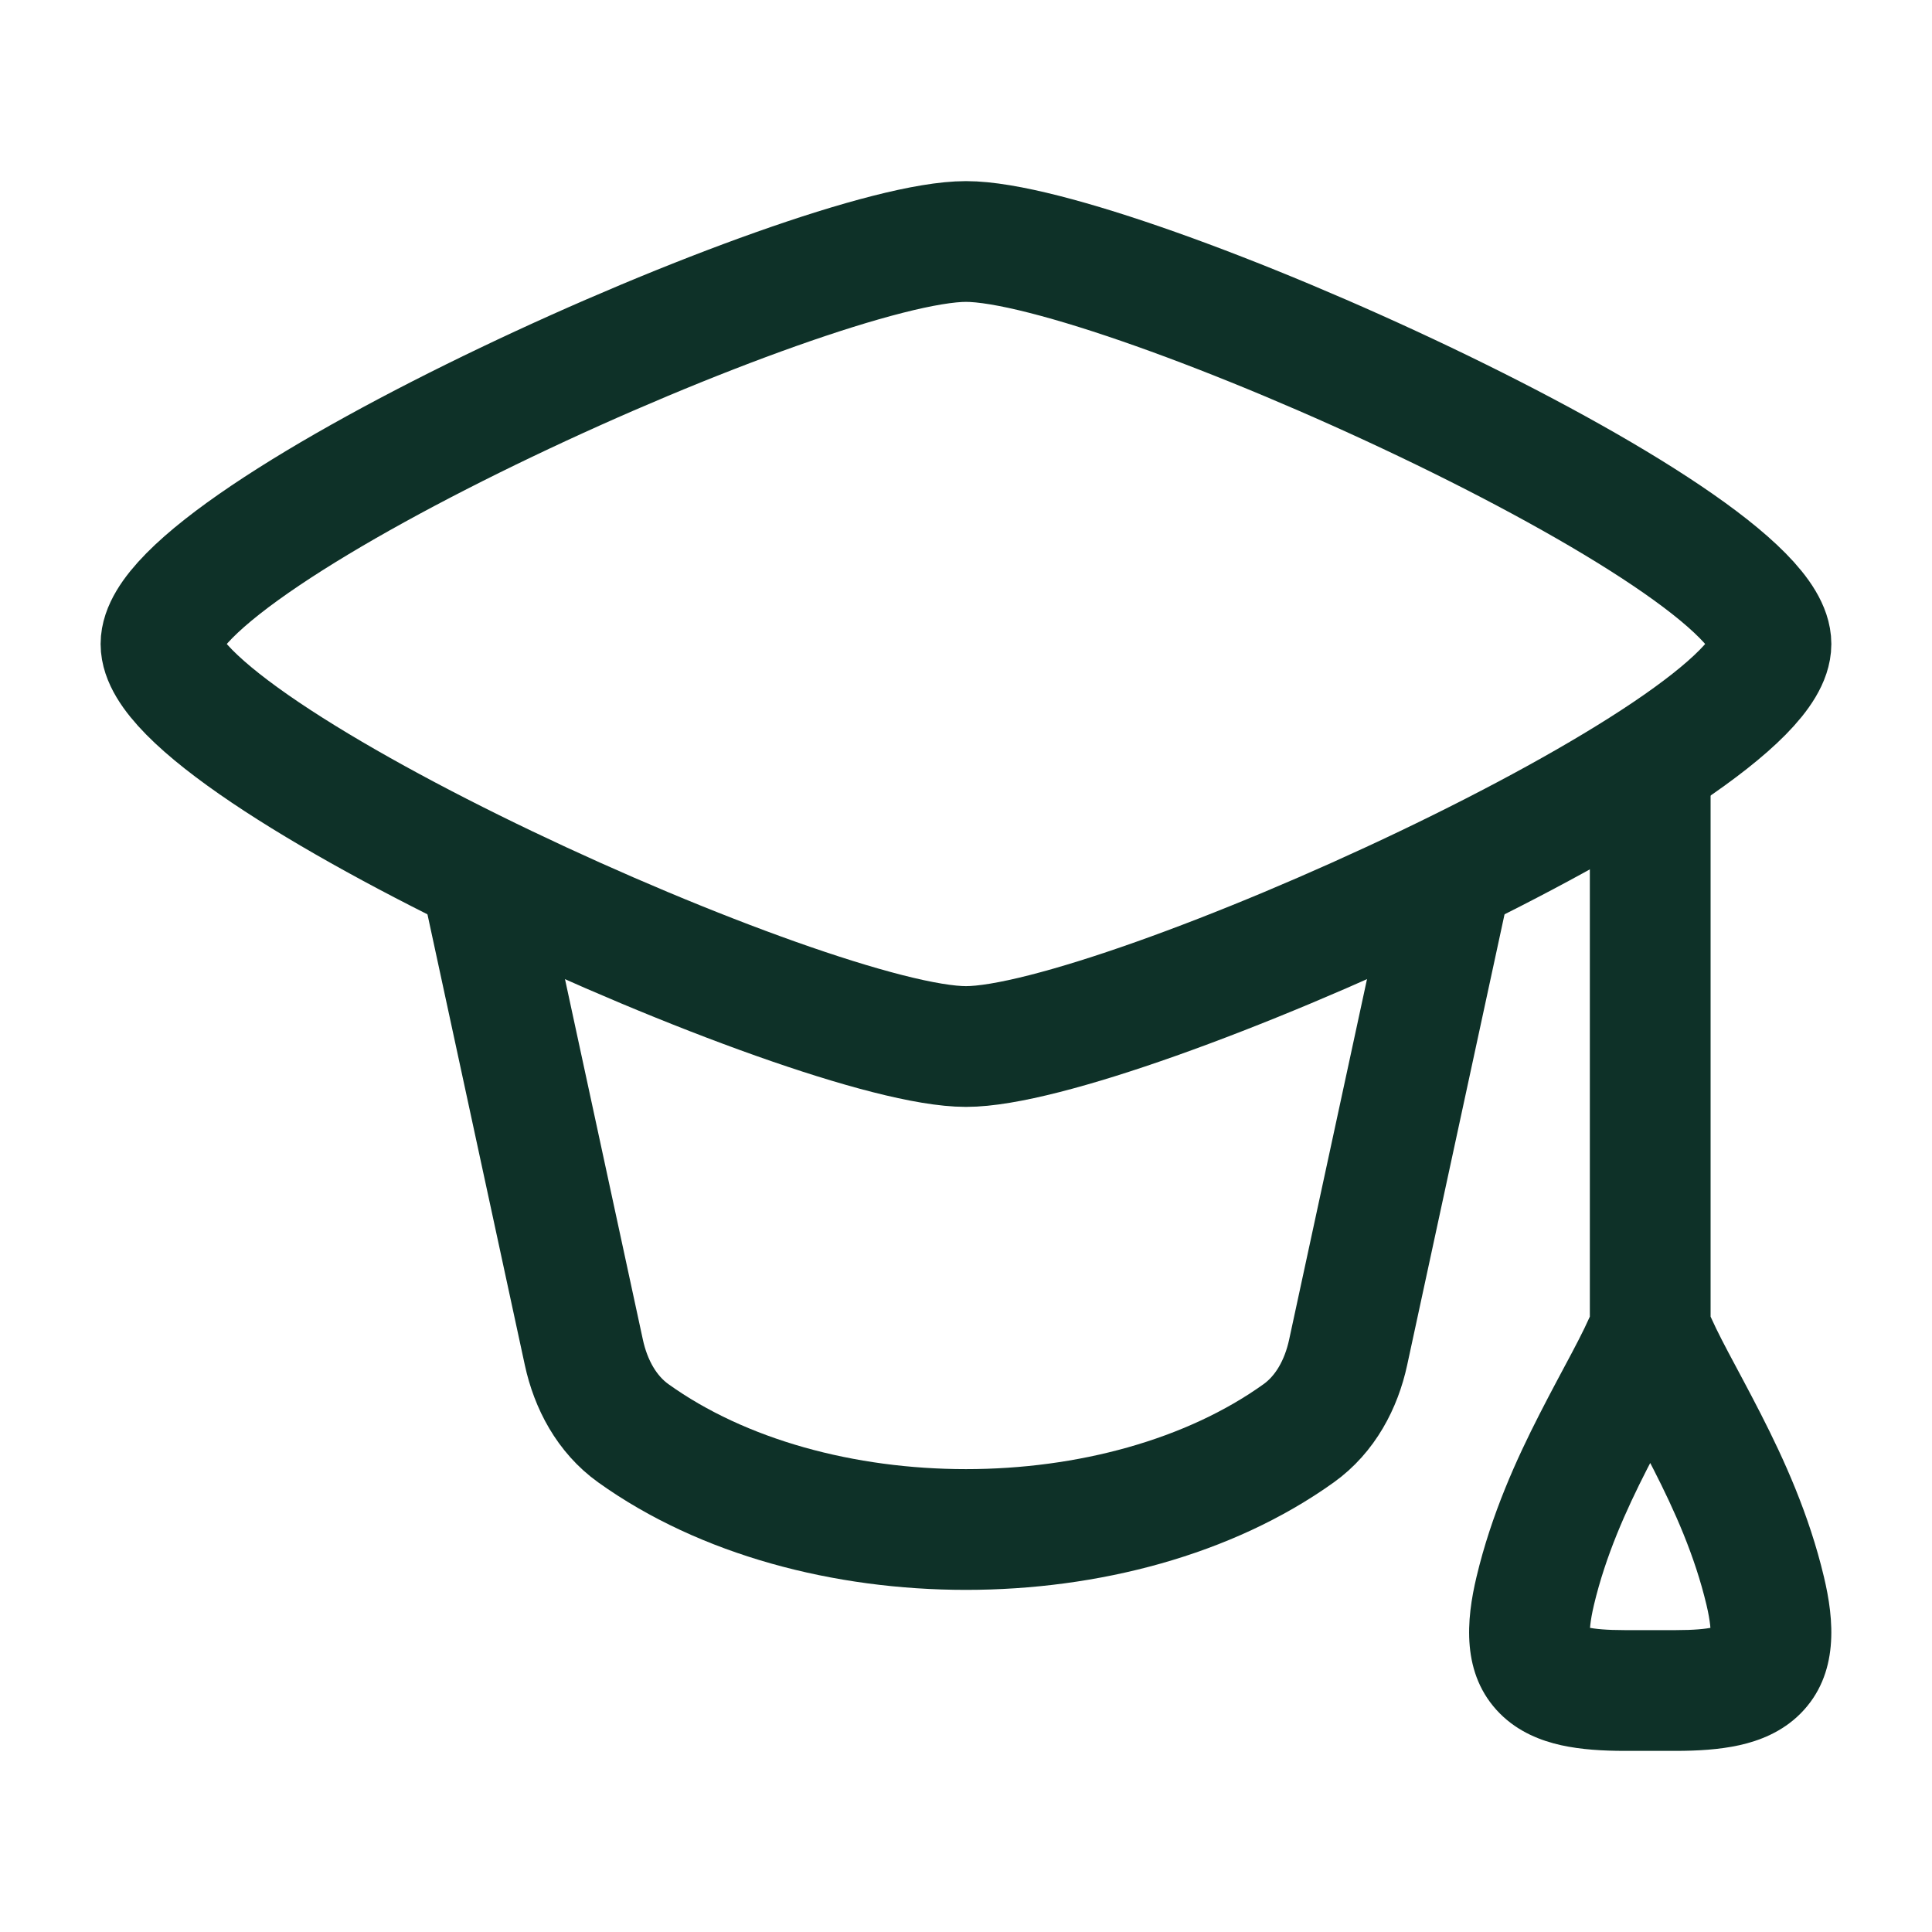
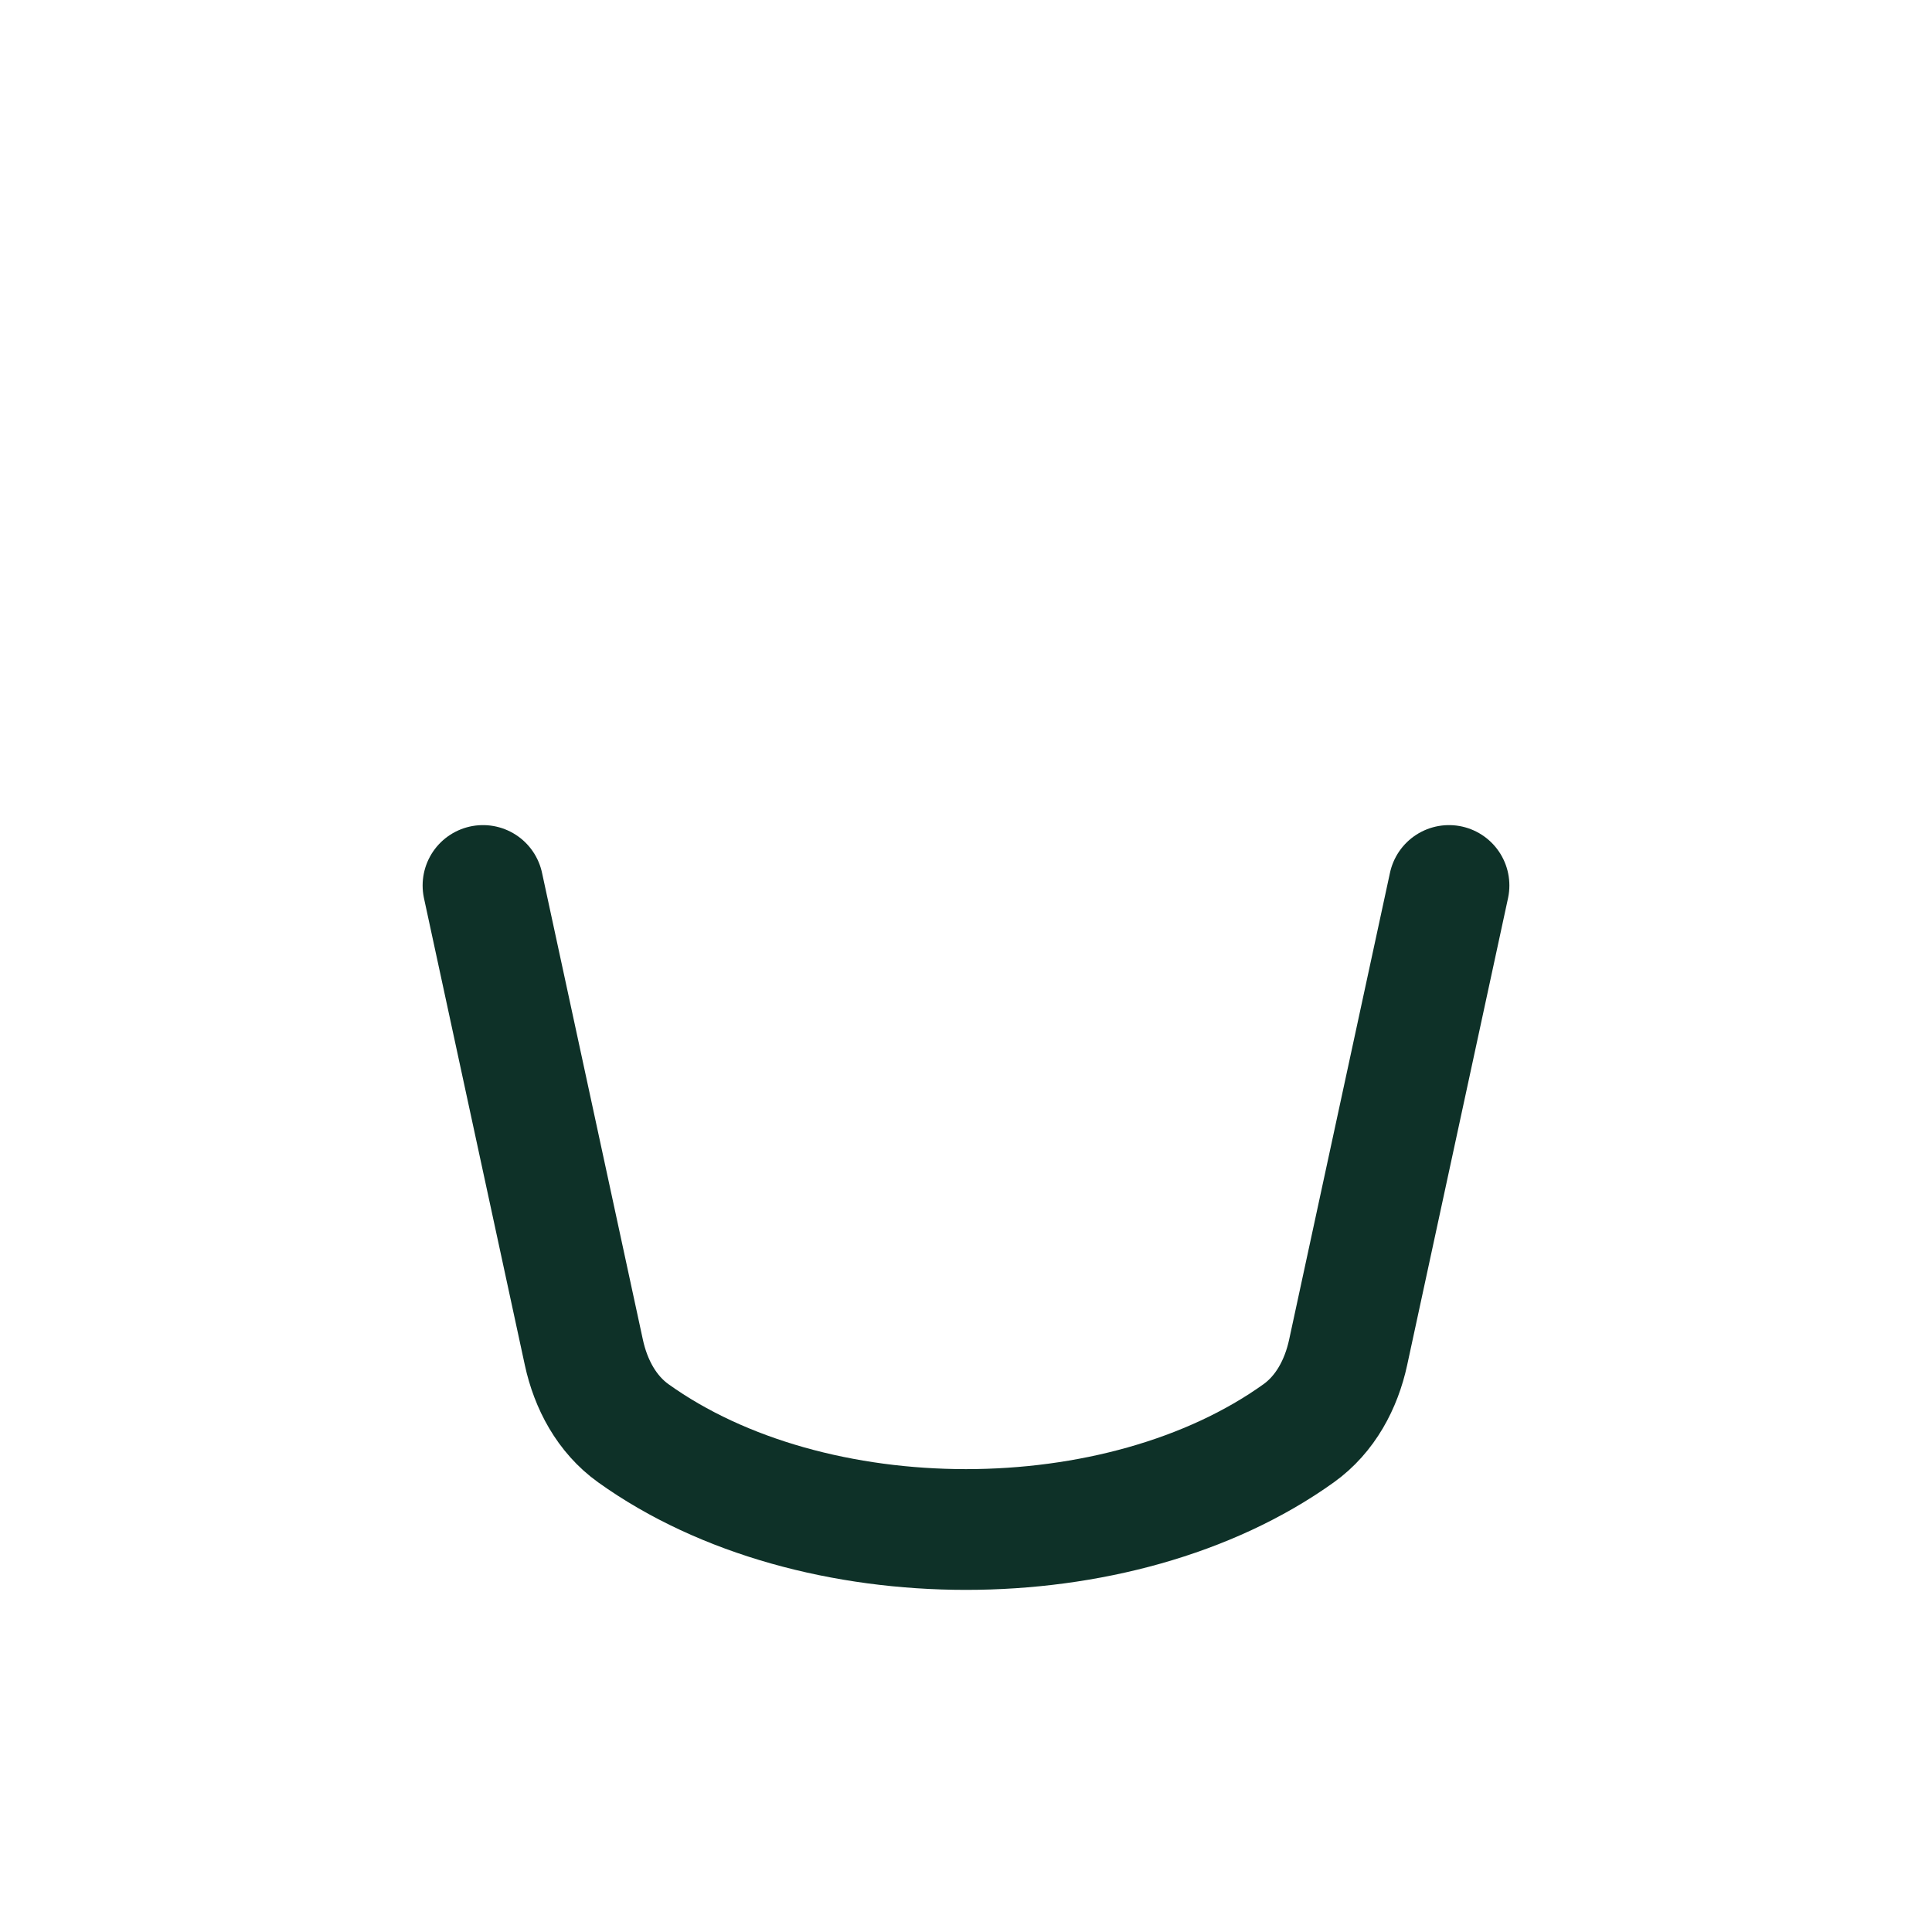
<svg xmlns="http://www.w3.org/2000/svg" width="40" height="40" viewBox="0 0 40 40" fill="none">
-   <path d="M3.333 13.333C3.333 15.57 16.843 21.667 20 21.667C23.156 21.667 36.666 15.57 36.666 13.333C36.666 11.097 23.156 5 20 5C16.843 5 3.333 11.097 3.333 13.333Z" stroke="#0E3128" stroke-width="2.5" stroke-linecap="round" stroke-linejoin="round" />
  <path d="M10 18.333L12.088 27.999C12.231 28.661 12.561 29.279 13.112 29.674C16.819 32.331 23.181 32.331 26.888 29.674C27.439 29.279 27.769 28.661 27.912 27.999L30 18.333" stroke="#0E3128" stroke-width="2.5" stroke-linecap="round" stroke-linejoin="round" />
-   <path d="M35.416 15.833C35.416 15.143 34.856 14.583 34.166 14.583C33.476 14.583 32.916 15.143 32.916 15.833H35.416ZM31.785 32.939L33.001 33.228L31.785 32.939ZM36.547 32.939L37.763 32.65L37.763 32.65L36.547 32.939ZM32.916 15.833V27.512H35.416V15.833H32.916ZM33.001 33.228C33.243 32.211 33.658 31.282 34.102 30.413C34.51 29.616 35.043 28.694 35.329 27.971L33.003 27.052C32.775 27.63 32.393 28.263 31.876 29.275C31.396 30.214 30.878 31.349 30.569 32.65L33.001 33.228ZM37.763 32.65C37.454 31.349 36.936 30.214 36.456 29.275C35.939 28.263 35.557 27.63 35.329 27.052L33.003 27.971C33.289 28.694 33.822 29.616 34.23 30.413C34.674 31.282 35.089 32.211 35.331 33.228L37.763 32.65ZM34.692 33.75H33.64V36.25H34.692V33.75ZM30.569 32.65C30.363 33.515 30.24 34.66 31.055 35.478C31.437 35.861 31.908 36.041 32.322 36.133C32.736 36.224 33.189 36.25 33.64 36.25V33.75C33.26 33.75 33.016 33.726 32.864 33.692C32.713 33.659 32.749 33.636 32.825 33.713C32.922 33.809 32.923 33.899 32.918 33.849C32.911 33.771 32.917 33.584 33.001 33.228L30.569 32.65ZM35.331 33.228C35.415 33.584 35.421 33.771 35.414 33.849C35.409 33.899 35.41 33.809 35.507 33.713C35.583 33.636 35.619 33.659 35.468 33.692C35.316 33.726 35.072 33.75 34.692 33.75V36.25C35.143 36.25 35.596 36.224 36.01 36.133C36.424 36.041 36.895 35.861 37.277 35.478C38.092 34.66 37.969 33.515 37.763 32.65L35.331 33.228Z" fill="#0E3128" />
</svg>